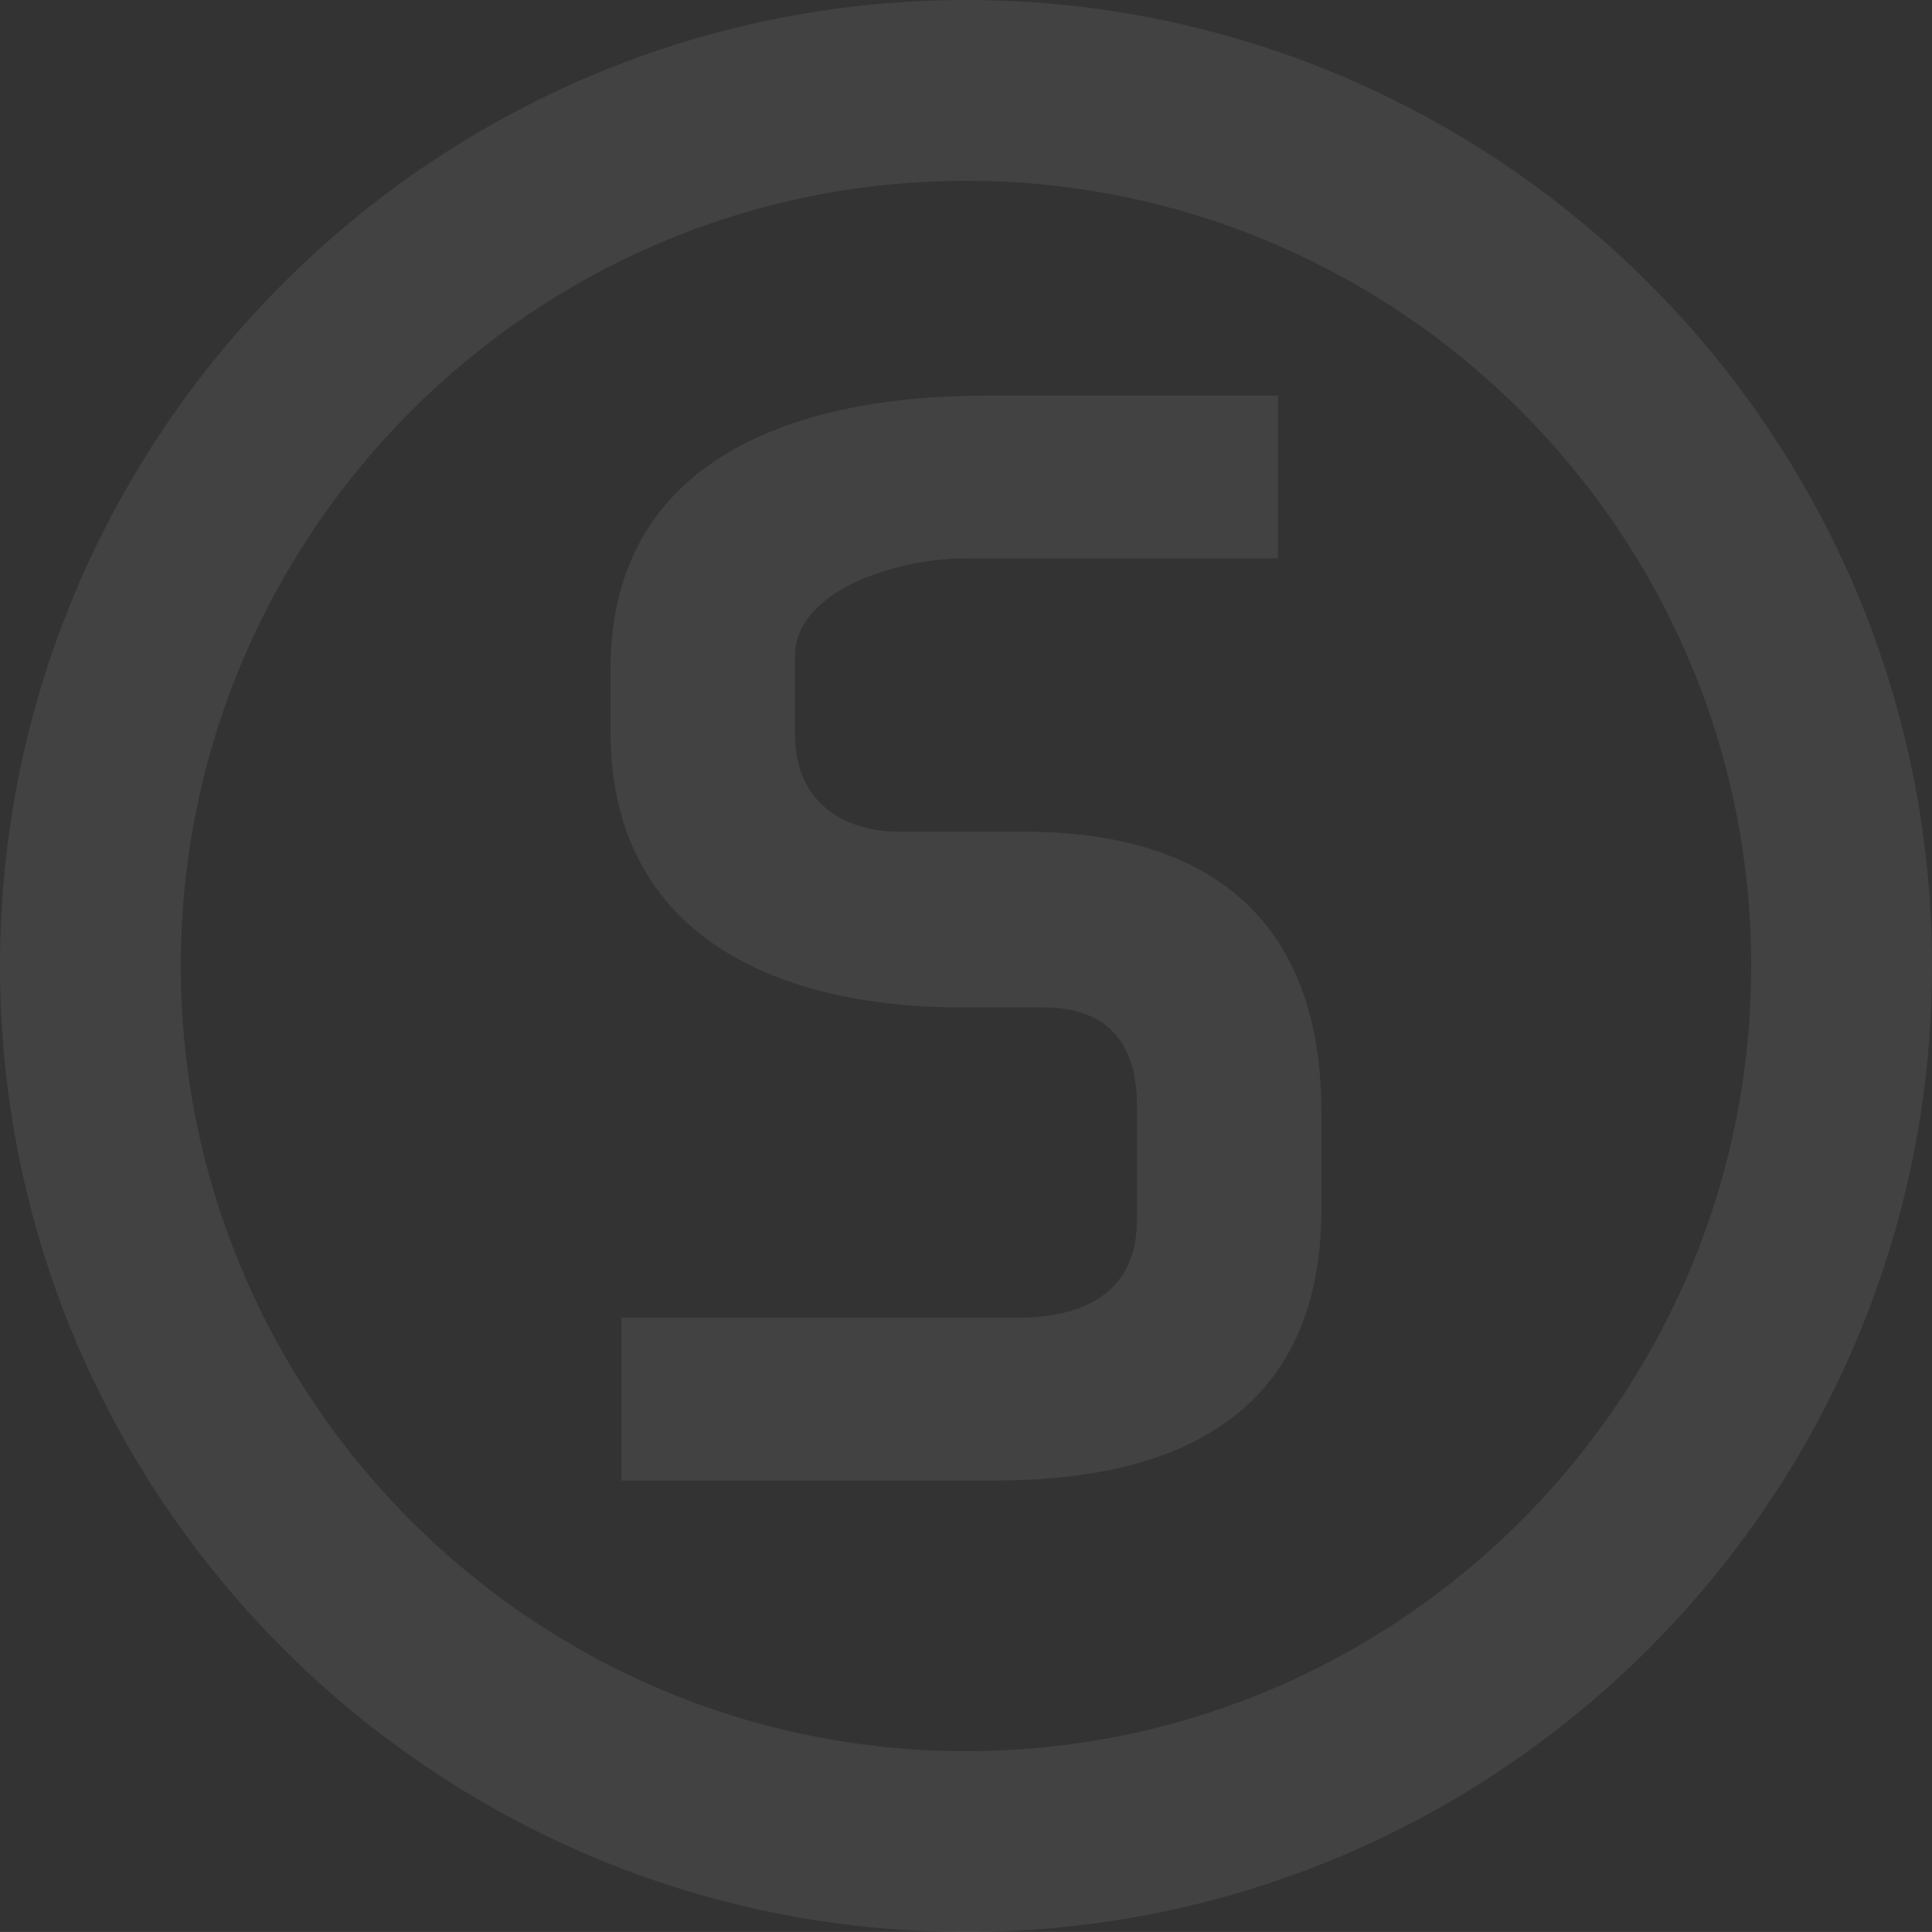
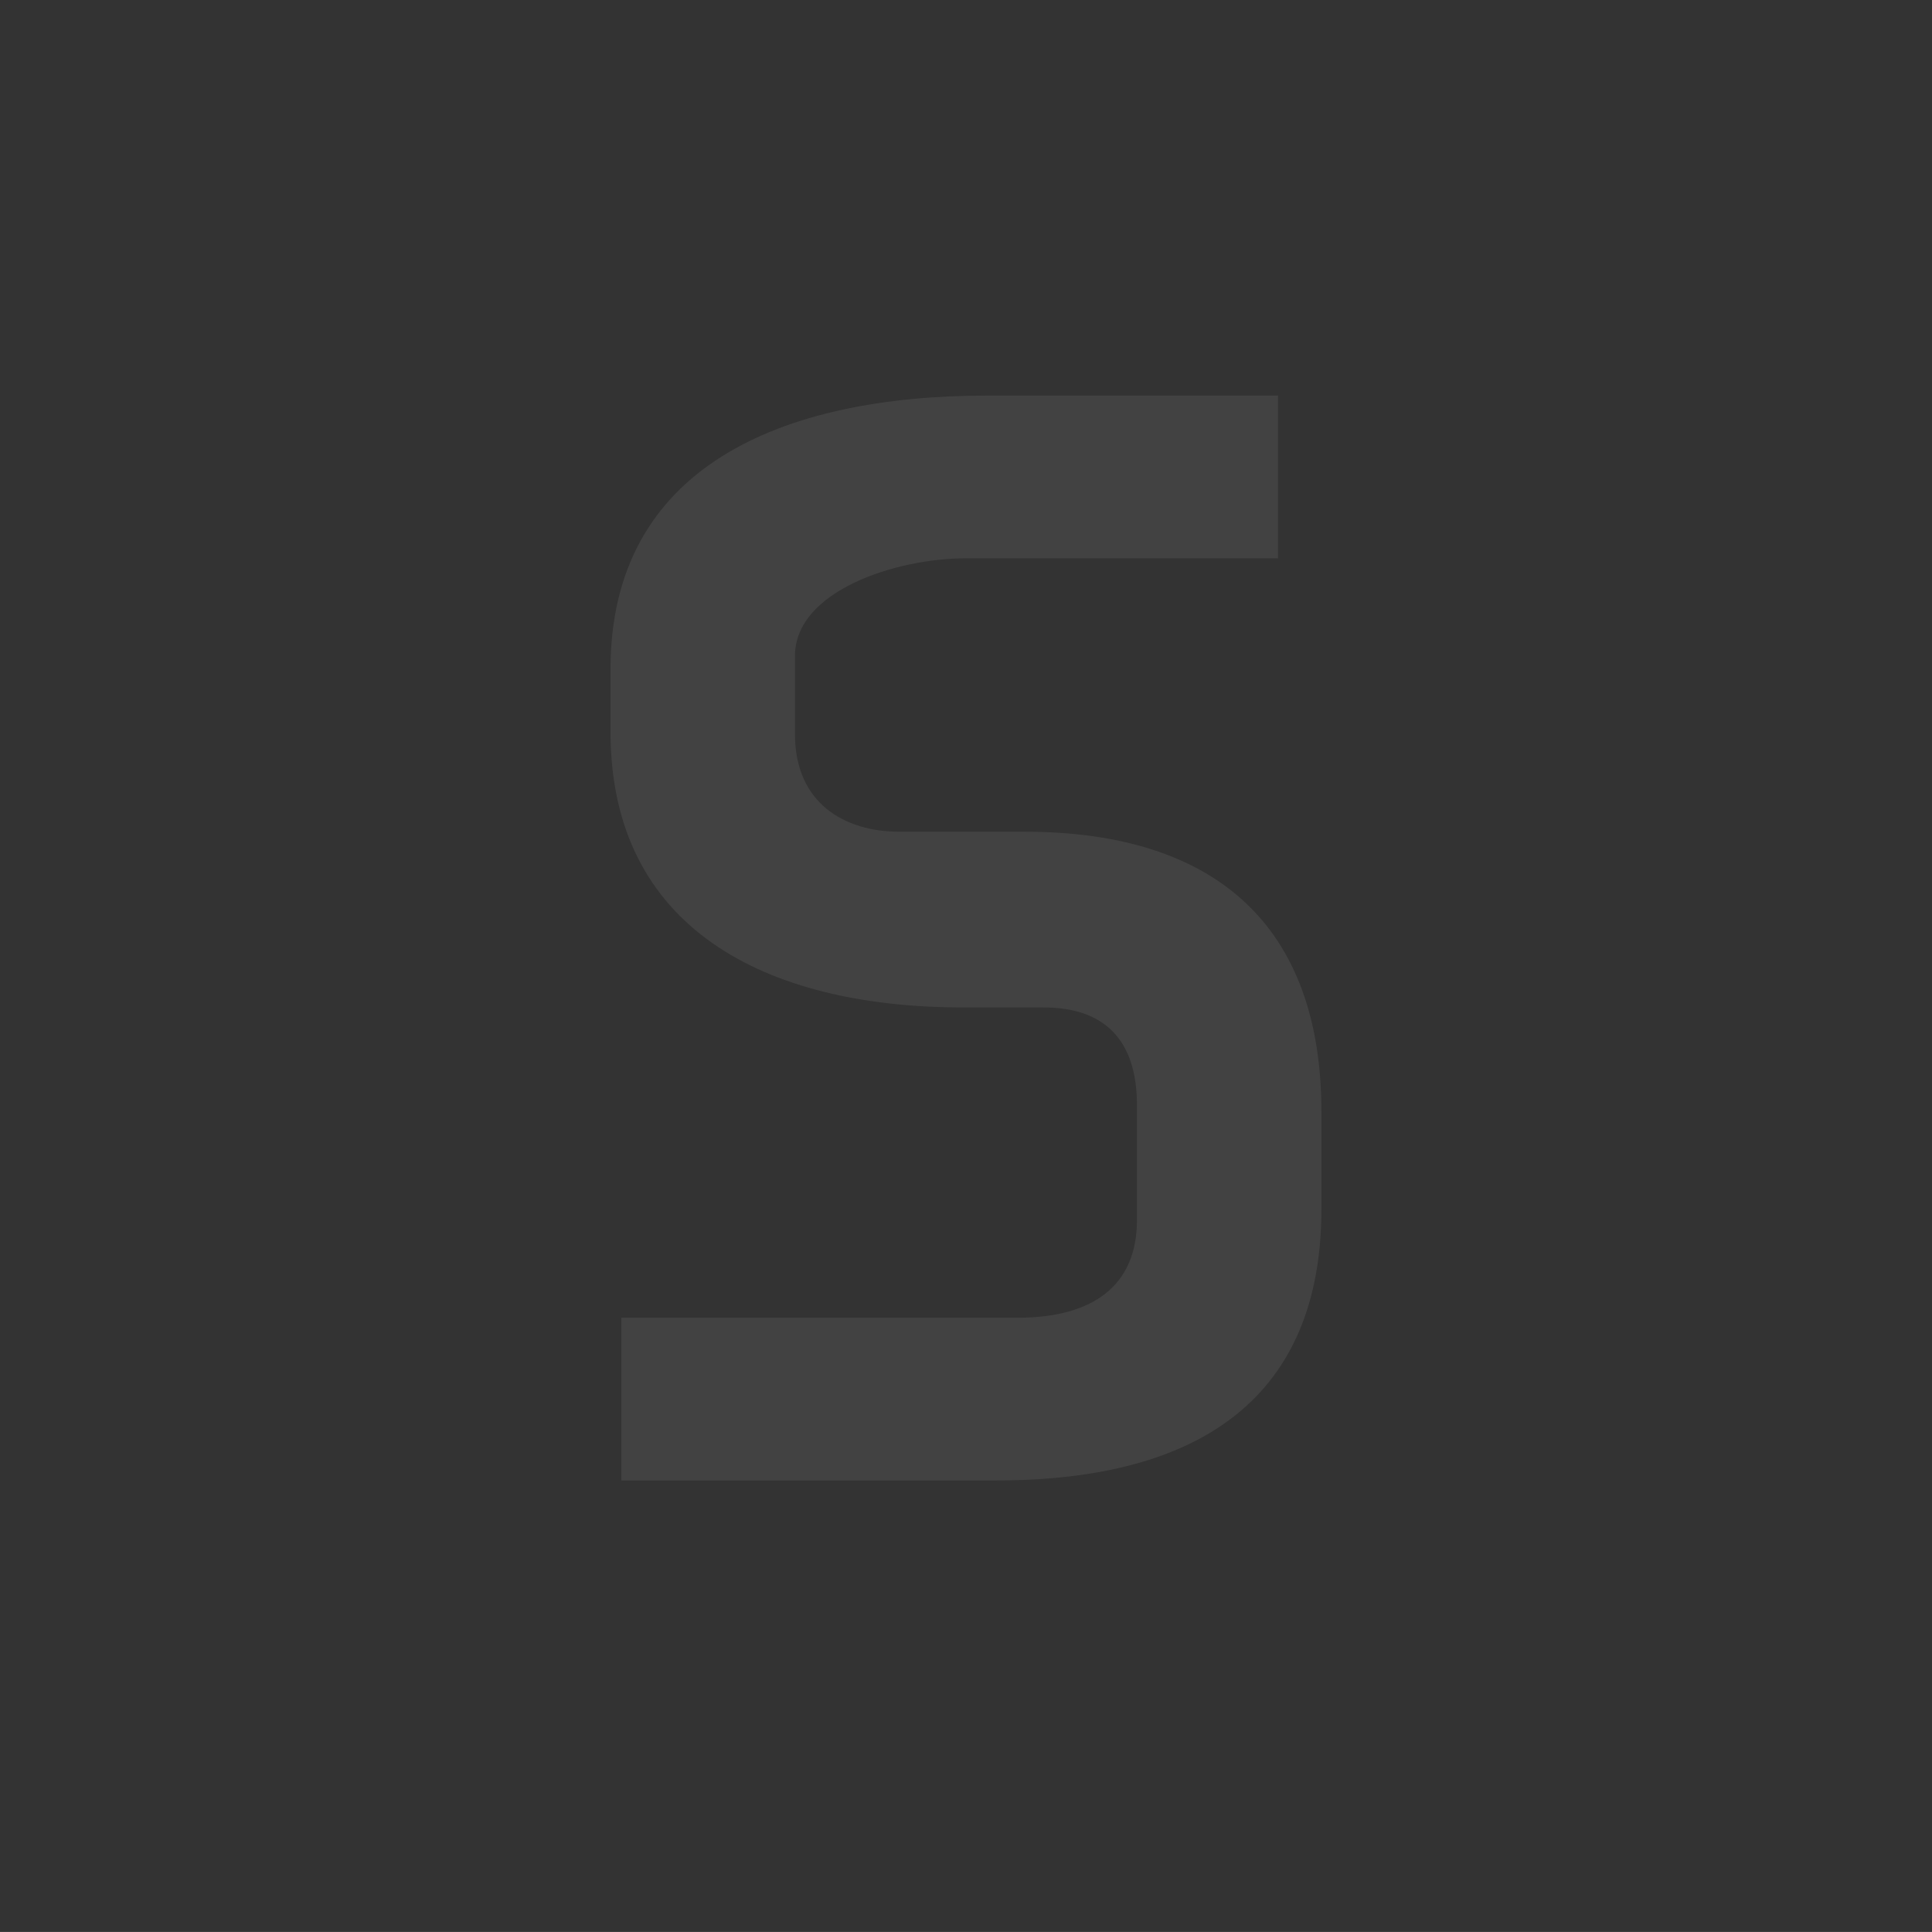
<svg xmlns="http://www.w3.org/2000/svg" width="866.838" height="866.818" viewBox="0 0 866.838 866.818">
  <rect x="0" y="0" width="866.838" height="866.818" fill="#333333" stroke="none" />
  <g transform="translate(-8833.336 -2018.639)" opacity="0.078">
    <path d="M412.569,368.438V324.63c0-82.748-46.729-125.582-133.371-125.582H223.1c-24.338,0-46.729-12.655-46.729-43.808V120.194c0-29.205,45.387-43.808,76.539-43.808H393.1V3.374H262.648C170.165,3.374,93.626,35.5,93.626,126.035v28.232c0,87.615,68.751,123.635,158.313,123.635h36.02c27.258,0,41.86,14.6,41.86,43.808v51.6c0,29.205-19.47,43.808-53.543,43.808H98.493v73.013H266.542C359.026,490.125,412.569,452.159,412.569,368.438Z" transform="translate(9013.642 2192.751)" fill="#fff" />
-     <path d="M521.838,866.818c-238.985,0-433.419-194.434-433.419-433.418S282.852,0,521.838,0,955.257,194.424,955.257,433.4,760.821,866.818,521.838,866.818Zm0-785.695c-194.254,0-352.3,158.032-352.3,352.277s158.042,352.295,352.3,352.295,352.3-158.042,352.3-352.295S716.092,81.123,521.838,81.123Z" transform="translate(8744.917 2018.639)" fill="#fff" />
  </g>
</svg>